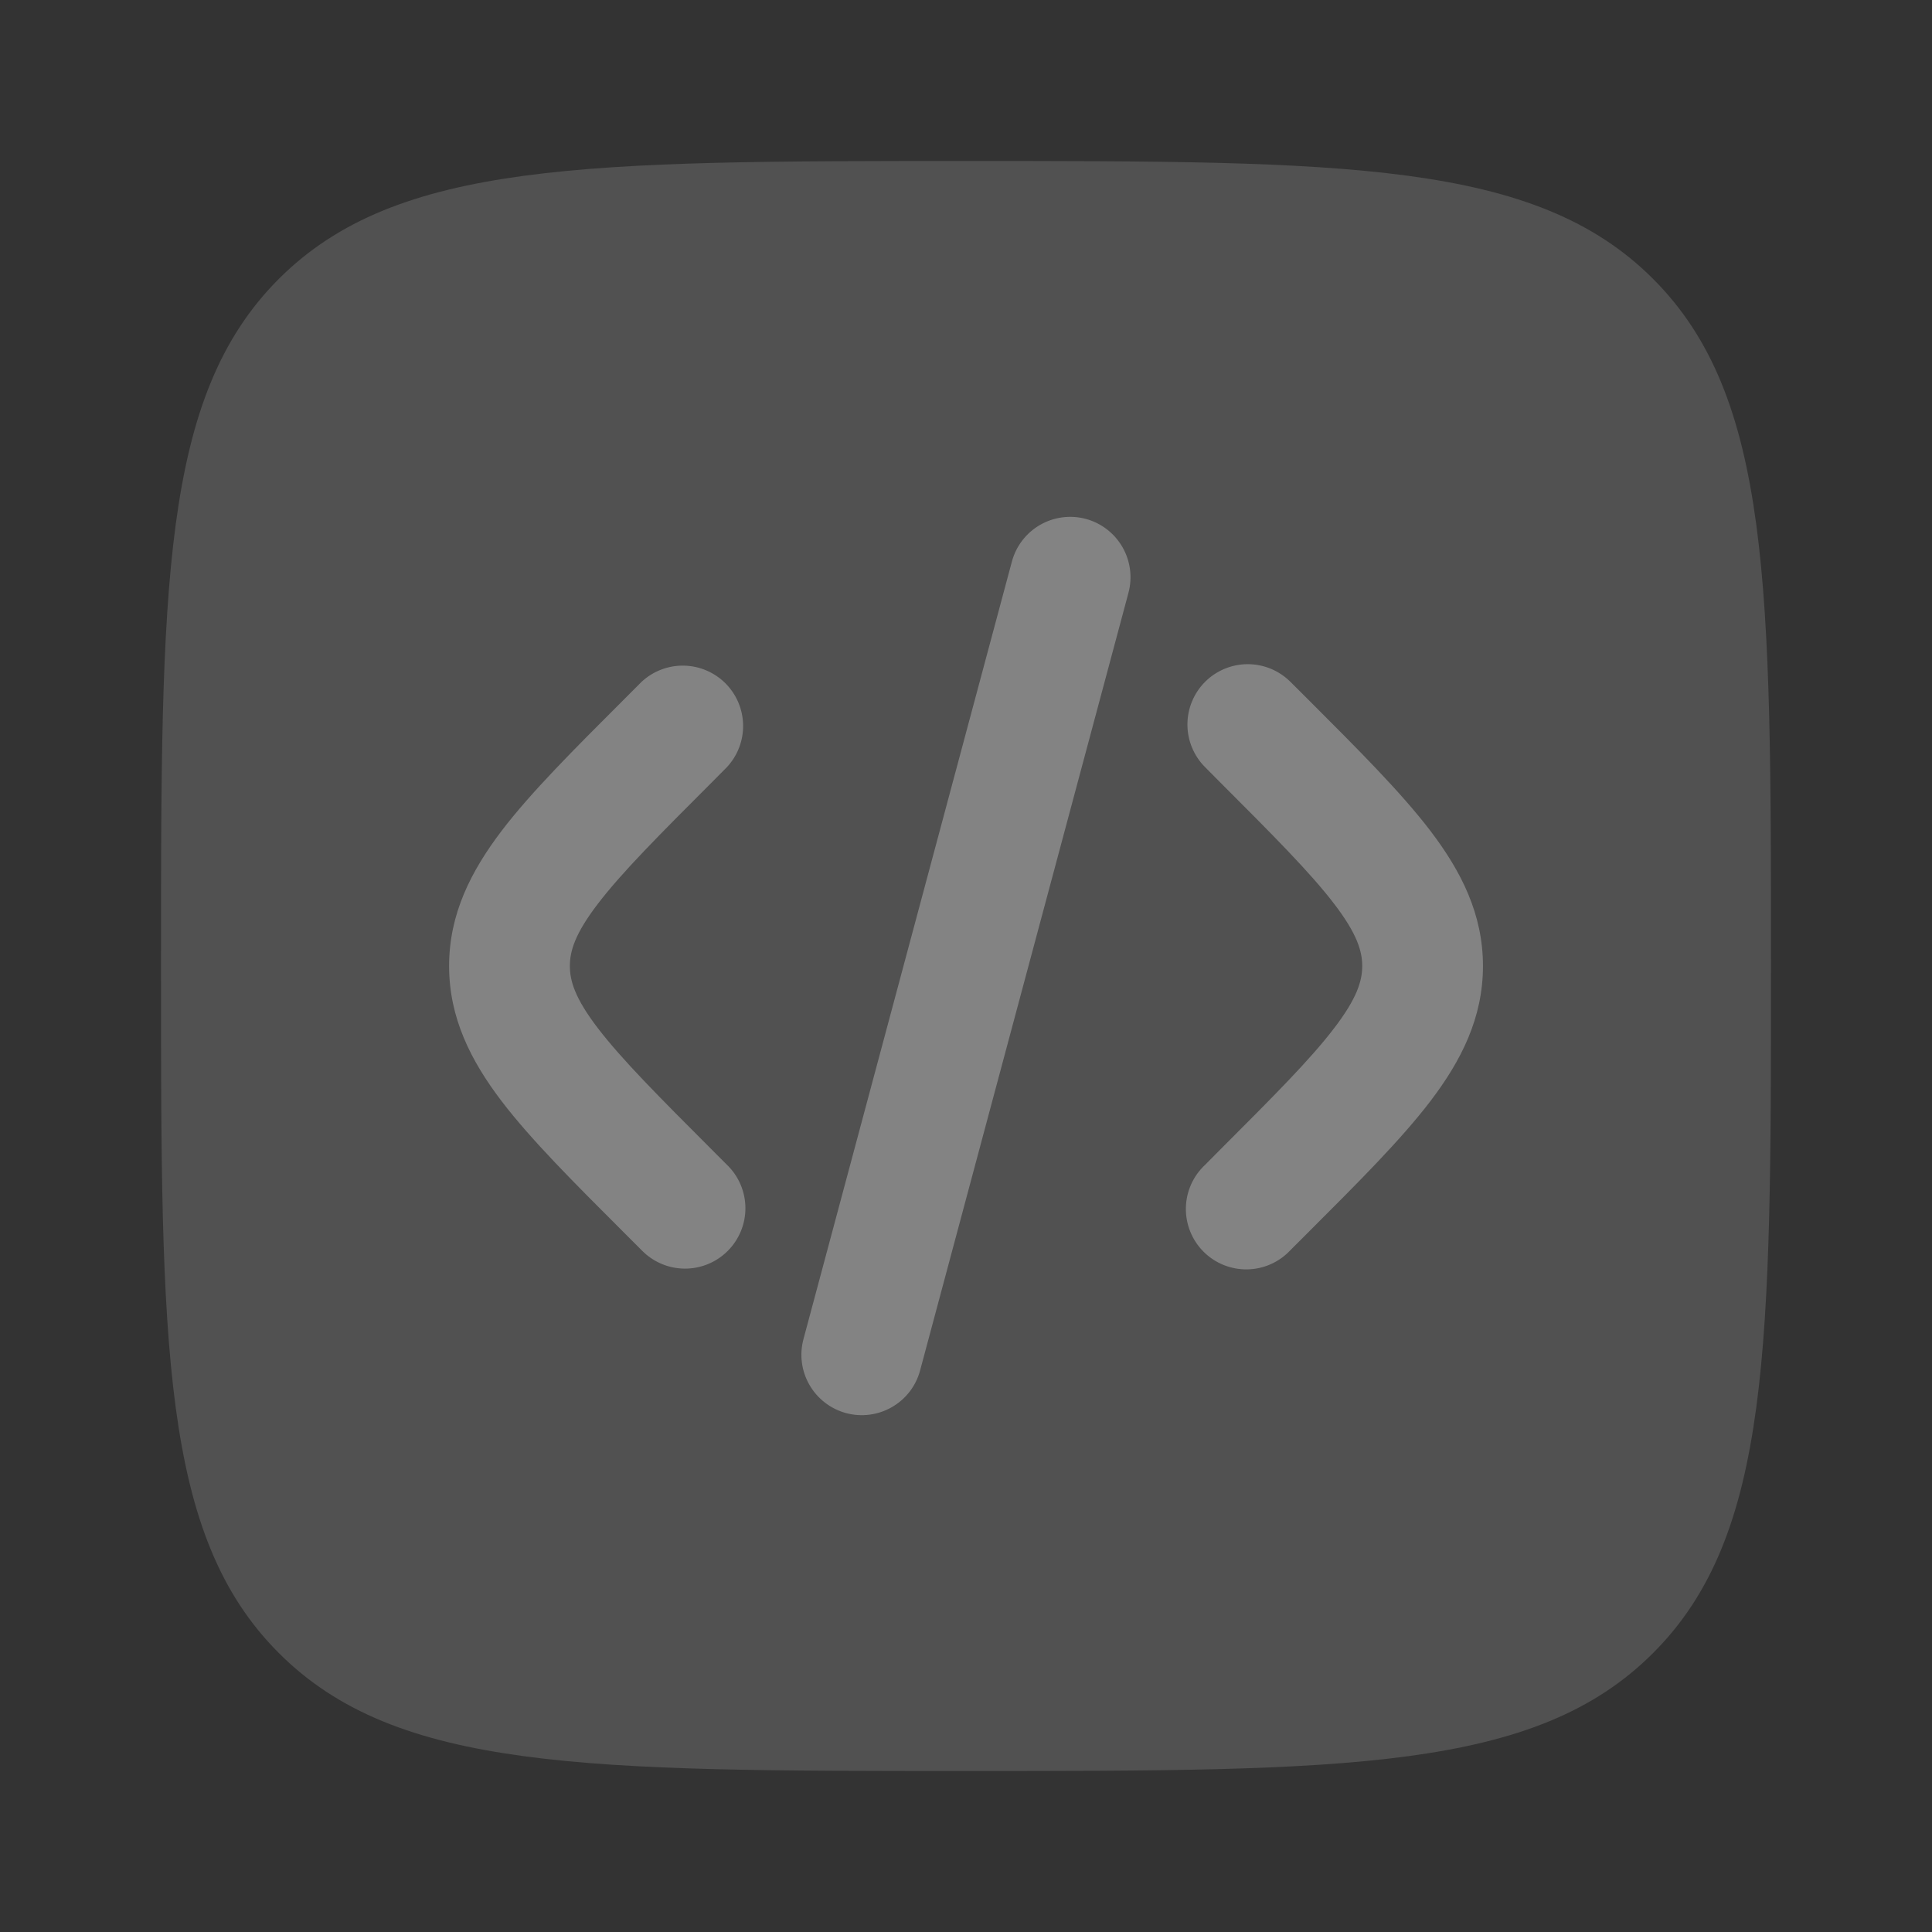
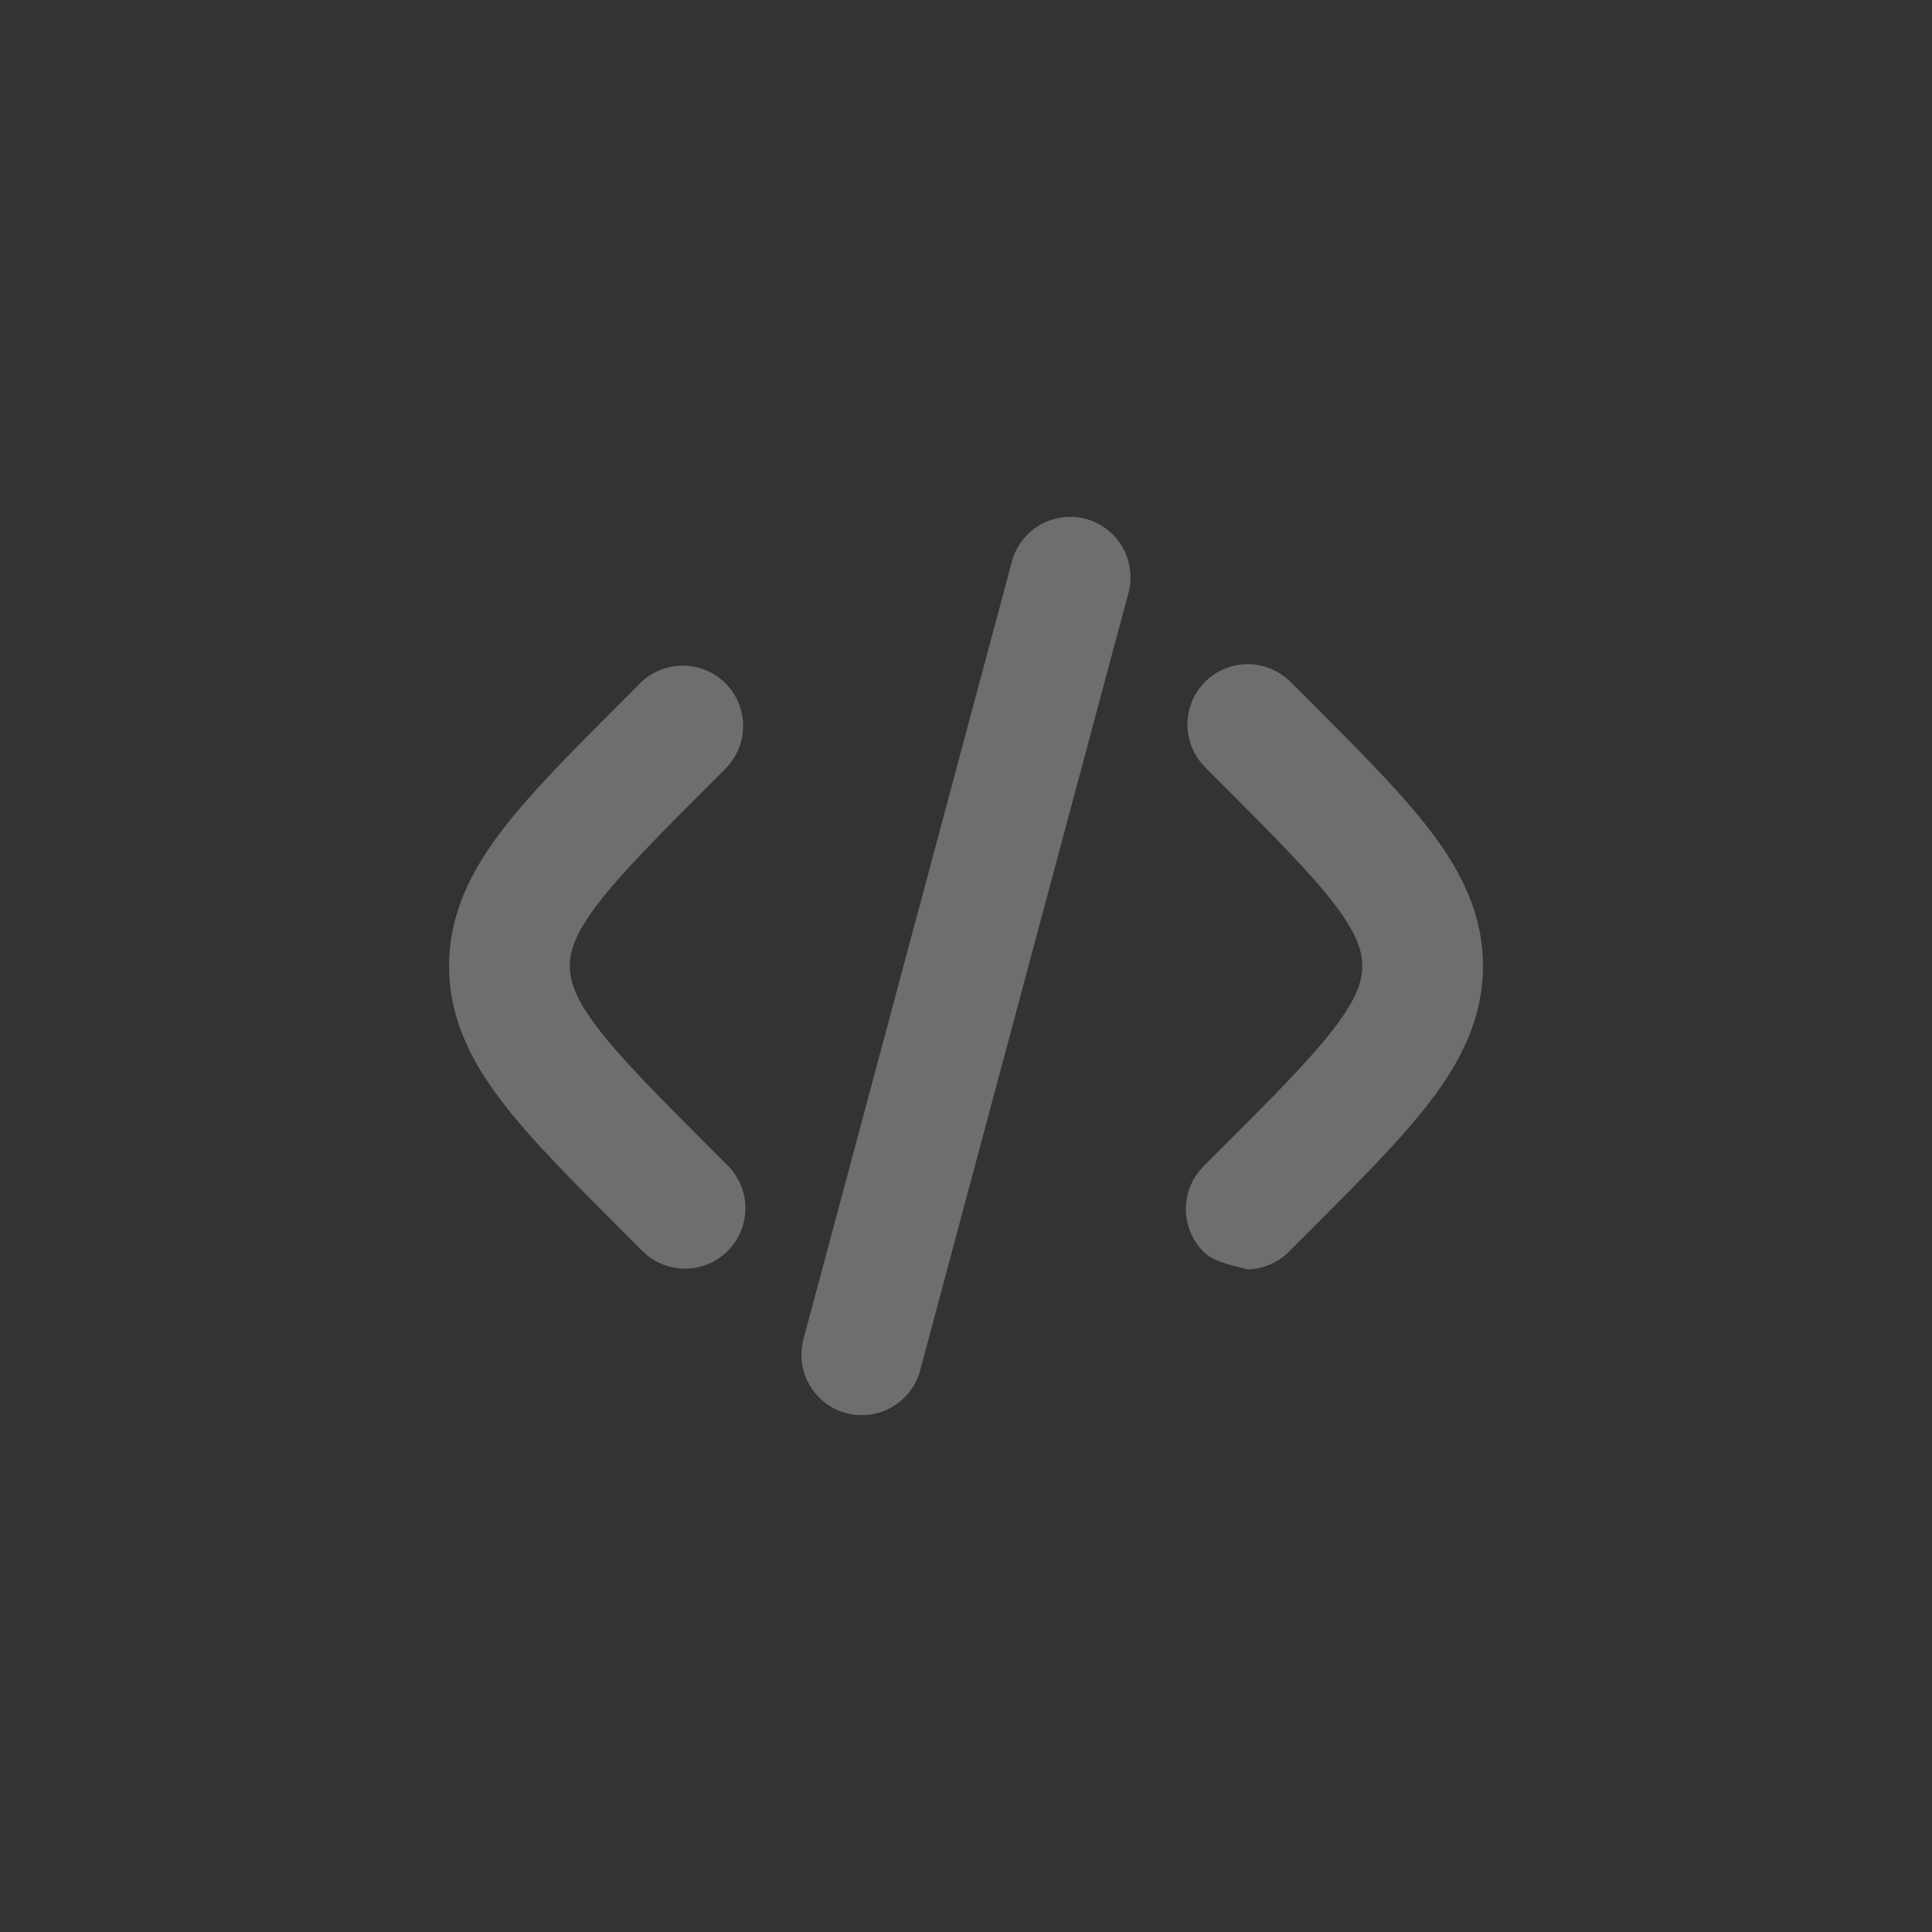
<svg xmlns="http://www.w3.org/2000/svg" width="90" height="90" viewBox="0 0 90 90" fill="none">
  <rect x="0" y="0" width="90" height="90" fill="#333333" stroke="none" />
-   <path opacity="0.5" d="M7.5 45C7.5 27.323 7.5 18.484 12.99 12.99C18.488 7.5 27.323 7.5 45 7.5C62.678 7.5 71.516 7.5 77.006 12.99C82.5 18.488 82.5 27.323 82.5 45C82.5 62.678 82.5 71.516 77.006 77.006C71.52 82.5 62.678 82.5 45 82.5C27.323 82.5 18.484 82.5 12.99 77.006C7.5 71.52 7.5 62.678 7.5 45Z" fill="white" fill-opacity="0.29" />
-   <path d="M50.58 24.172C51.3 24.366 51.913 24.837 52.286 25.483C52.659 26.128 52.76 26.895 52.568 27.615L42.862 63.84C42.767 64.197 42.602 64.531 42.377 64.824C42.152 65.117 41.871 65.363 41.551 65.547C40.905 65.92 40.137 66.021 39.416 65.828C38.696 65.634 38.081 65.162 37.709 64.516C37.336 63.87 37.235 63.102 37.429 62.381L47.138 26.16C47.331 25.44 47.802 24.827 48.447 24.454C49.093 24.081 49.86 23.98 50.58 24.172ZM56.138 31.762C56.665 31.236 57.38 30.94 58.125 30.94C58.87 30.94 59.585 31.236 60.112 31.762L60.896 32.543C63.278 34.924 65.265 36.911 66.63 38.7C68.07 40.59 69.082 42.585 69.082 45C69.082 47.415 68.07 49.41 66.63 51.3C65.265 53.089 63.278 55.076 60.892 57.458L60.112 58.237C59.855 58.514 59.544 58.736 59.2 58.889C58.855 59.043 58.482 59.126 58.105 59.132C57.727 59.139 57.352 59.069 57.002 58.928C56.651 58.787 56.333 58.576 56.066 58.309C55.799 58.042 55.589 57.724 55.447 57.373C55.306 57.023 55.236 56.648 55.243 56.271C55.249 55.893 55.332 55.52 55.486 55.175C55.64 54.831 55.861 54.52 56.138 54.263L56.779 53.617C59.336 51.06 61.05 49.343 62.156 47.888C63.218 46.5 63.458 45.69 63.458 45C63.458 44.31 63.218 43.5 62.156 42.112C61.05 40.661 59.336 38.94 56.779 36.383L56.138 35.737C55.611 35.21 55.315 34.495 55.315 33.75C55.315 33.005 55.611 32.29 56.138 31.762ZM29.887 31.762C30.421 31.266 31.126 30.995 31.855 31.008C32.583 31.021 33.278 31.316 33.794 31.831C34.309 32.347 34.604 33.042 34.617 33.771C34.63 34.499 34.359 35.204 33.862 35.737L33.221 36.383C30.664 38.94 28.954 40.657 27.844 42.112C26.782 43.5 26.546 44.31 26.546 45C26.546 45.69 26.782 46.5 27.844 47.888C28.954 49.339 30.664 51.06 33.221 53.617L33.866 54.263C34.135 54.522 34.349 54.833 34.496 55.176C34.643 55.519 34.721 55.888 34.724 56.261C34.727 56.635 34.656 57.005 34.514 57.351C34.372 57.696 34.163 58.01 33.899 58.274C33.635 58.538 33.321 58.747 32.975 58.888C32.63 59.029 32.259 59.1 31.886 59.097C31.512 59.094 31.143 59.016 30.8 58.868C30.457 58.721 30.147 58.506 29.887 58.237L29.108 57.458C26.723 55.076 24.735 53.089 23.37 51.3C21.93 49.41 20.921 47.415 20.921 45C20.921 42.585 21.934 40.59 23.37 38.7C24.735 36.911 26.723 34.924 29.108 32.543L29.887 31.762Z" fill="white" fill-opacity="0.29" />
+   <path d="M50.58 24.172C51.3 24.366 51.913 24.837 52.286 25.483C52.659 26.128 52.76 26.895 52.568 27.615L42.862 63.84C42.767 64.197 42.602 64.531 42.377 64.824C42.152 65.117 41.871 65.363 41.551 65.547C40.905 65.92 40.137 66.021 39.416 65.828C38.696 65.634 38.081 65.162 37.709 64.516C37.336 63.87 37.235 63.102 37.429 62.381L47.138 26.16C47.331 25.44 47.802 24.827 48.447 24.454C49.093 24.081 49.86 23.98 50.58 24.172ZM56.138 31.762C56.665 31.236 57.38 30.94 58.125 30.94C58.87 30.94 59.585 31.236 60.112 31.762L60.896 32.543C63.278 34.924 65.265 36.911 66.63 38.7C68.07 40.59 69.082 42.585 69.082 45C69.082 47.415 68.07 49.41 66.63 51.3C65.265 53.089 63.278 55.076 60.892 57.458L60.112 58.237C59.855 58.514 59.544 58.736 59.2 58.889C58.855 59.043 58.482 59.126 58.105 59.132C56.651 58.787 56.333 58.576 56.066 58.309C55.799 58.042 55.589 57.724 55.447 57.373C55.306 57.023 55.236 56.648 55.243 56.271C55.249 55.893 55.332 55.52 55.486 55.175C55.64 54.831 55.861 54.52 56.138 54.263L56.779 53.617C59.336 51.06 61.05 49.343 62.156 47.888C63.218 46.5 63.458 45.69 63.458 45C63.458 44.31 63.218 43.5 62.156 42.112C61.05 40.661 59.336 38.94 56.779 36.383L56.138 35.737C55.611 35.21 55.315 34.495 55.315 33.75C55.315 33.005 55.611 32.29 56.138 31.762ZM29.887 31.762C30.421 31.266 31.126 30.995 31.855 31.008C32.583 31.021 33.278 31.316 33.794 31.831C34.309 32.347 34.604 33.042 34.617 33.771C34.63 34.499 34.359 35.204 33.862 35.737L33.221 36.383C30.664 38.94 28.954 40.657 27.844 42.112C26.782 43.5 26.546 44.31 26.546 45C26.546 45.69 26.782 46.5 27.844 47.888C28.954 49.339 30.664 51.06 33.221 53.617L33.866 54.263C34.135 54.522 34.349 54.833 34.496 55.176C34.643 55.519 34.721 55.888 34.724 56.261C34.727 56.635 34.656 57.005 34.514 57.351C34.372 57.696 34.163 58.01 33.899 58.274C33.635 58.538 33.321 58.747 32.975 58.888C32.63 59.029 32.259 59.1 31.886 59.097C31.512 59.094 31.143 59.016 30.8 58.868C30.457 58.721 30.147 58.506 29.887 58.237L29.108 57.458C26.723 55.076 24.735 53.089 23.37 51.3C21.93 49.41 20.921 47.415 20.921 45C20.921 42.585 21.934 40.59 23.37 38.7C24.735 36.911 26.723 34.924 29.108 32.543L29.887 31.762Z" fill="white" fill-opacity="0.29" />
</svg>